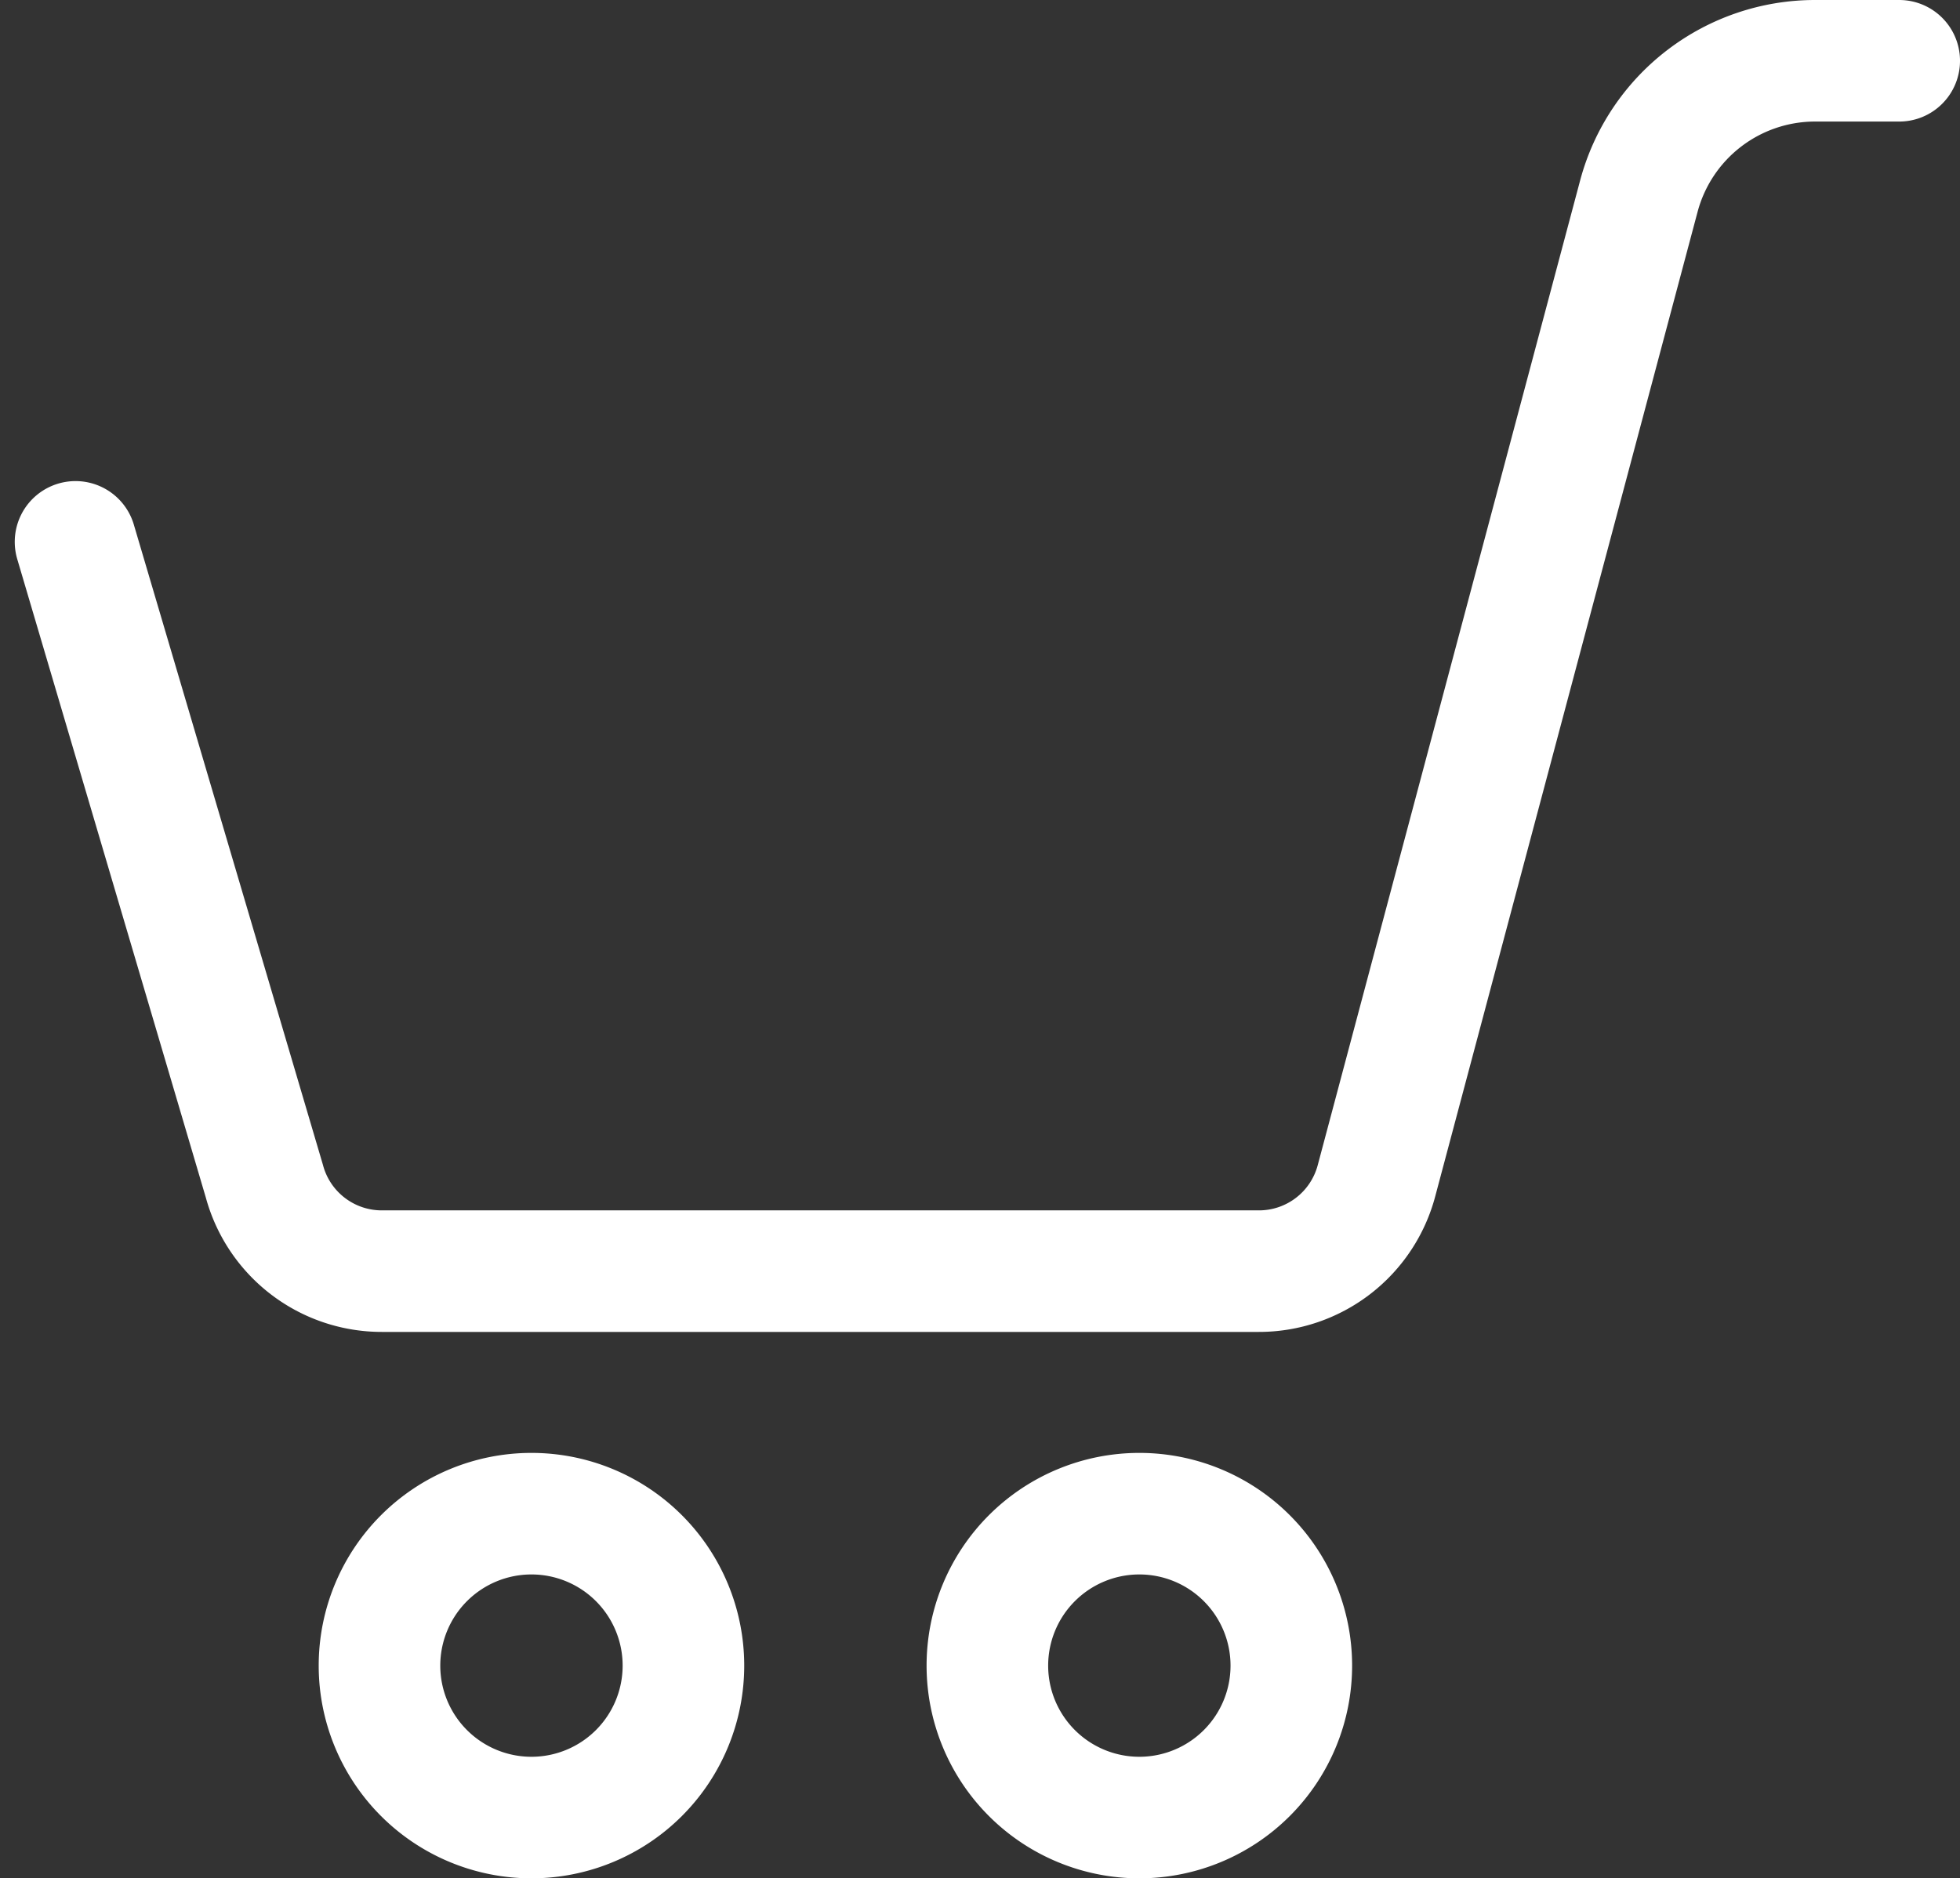
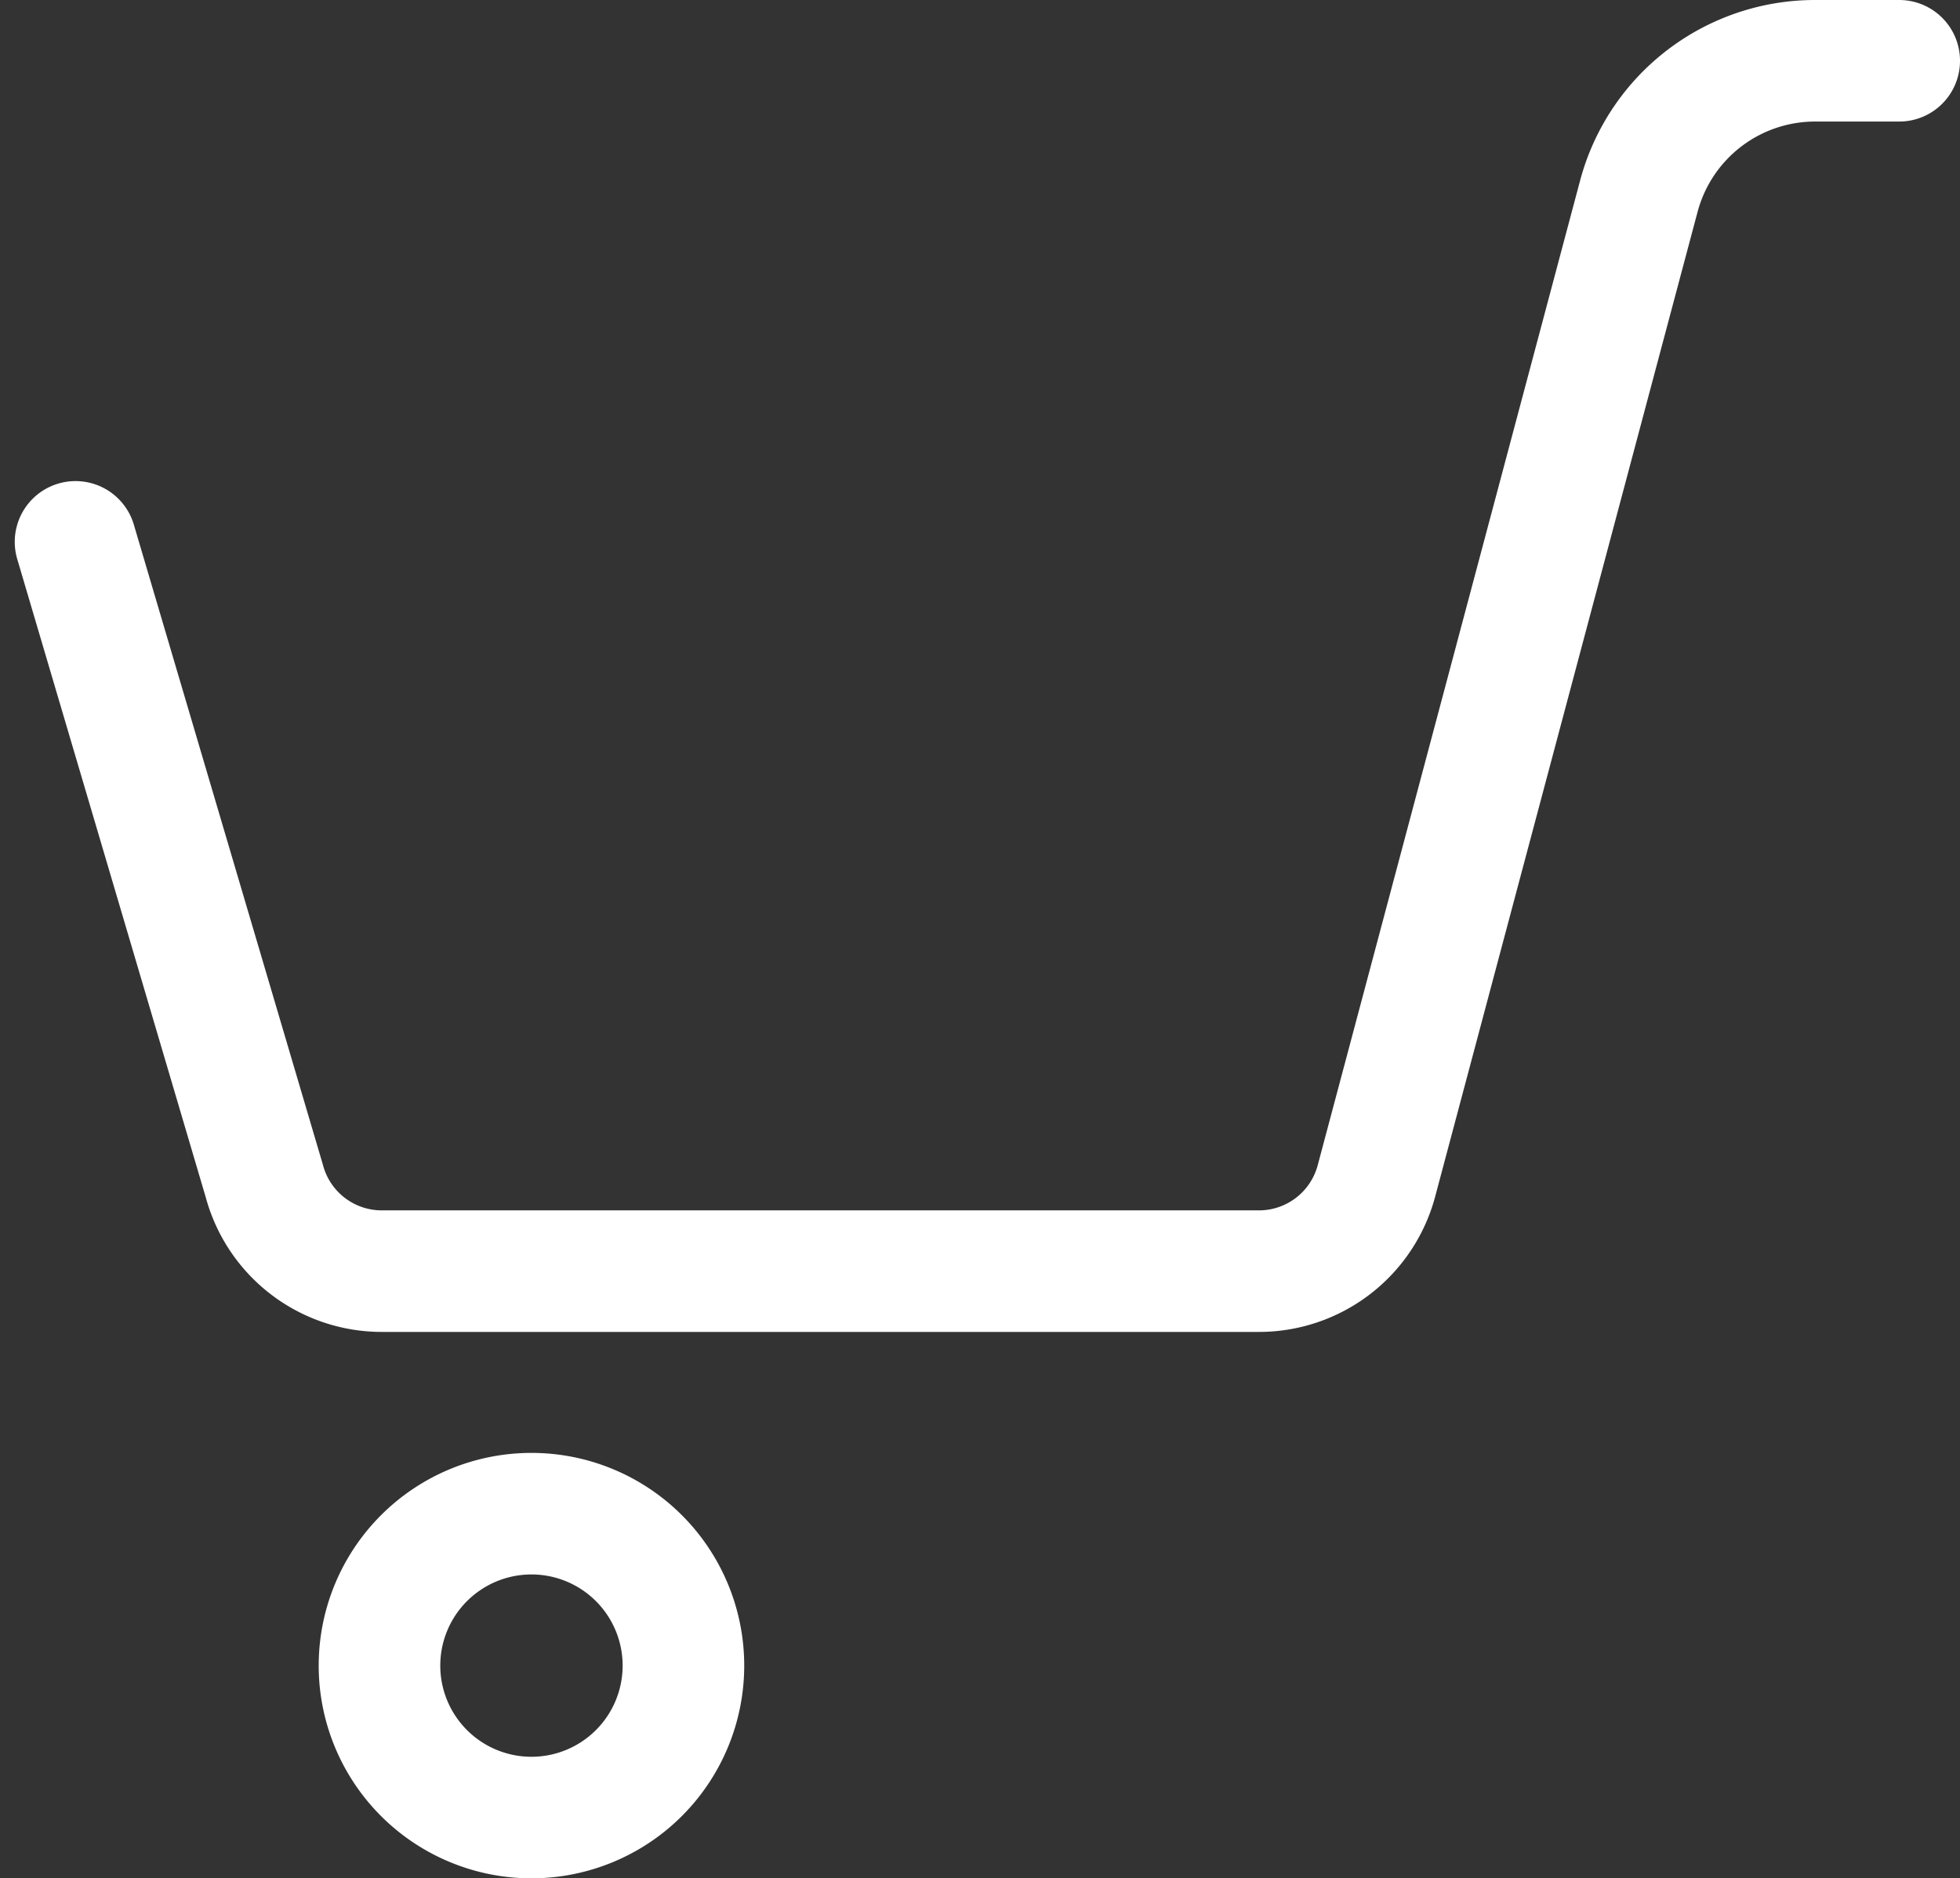
<svg xmlns="http://www.w3.org/2000/svg" width="24.182" height="23.18">
  <rect width="100%" height="100%" fill="#333333" stroke="none" />
  <defs>
    <style>.cls-1{fill:none;stroke:#fff;stroke-linecap:round;stroke-linejoin:round;stroke-width:1.5px}</style>
  </defs>
  <g id="Group_143" data-name="Group 143" transform="translate(-226.316 -1343.408)">
    <g id="shopping-cart-add">
      <path id="Oval_50" d="M232.873 1365.838a1.875 1.875 0 10-1.875-1.875 1.875 1.875 0 001.875 1.875z" class="cls-1" data-name="Oval 50" />
-       <path id="Oval_51" d="M240.373 1365.838a1.875 1.875 0 10-1.875-1.875 1.875 1.875 0 001.875 1.875z" class="cls-1" data-name="Oval 51" />
      <path id="Shape_851" d="M227.248 1350.095l2.329 7.887a1.5 1.5 0 001.45 1.113h10.818a1.5 1.5 0 001.453-1.113l3.238-12.154a2.25 2.25 0 012.174-1.67h1.038" class="cls-1" data-name="Shape 851" />
    </g>
  </g>
</svg>